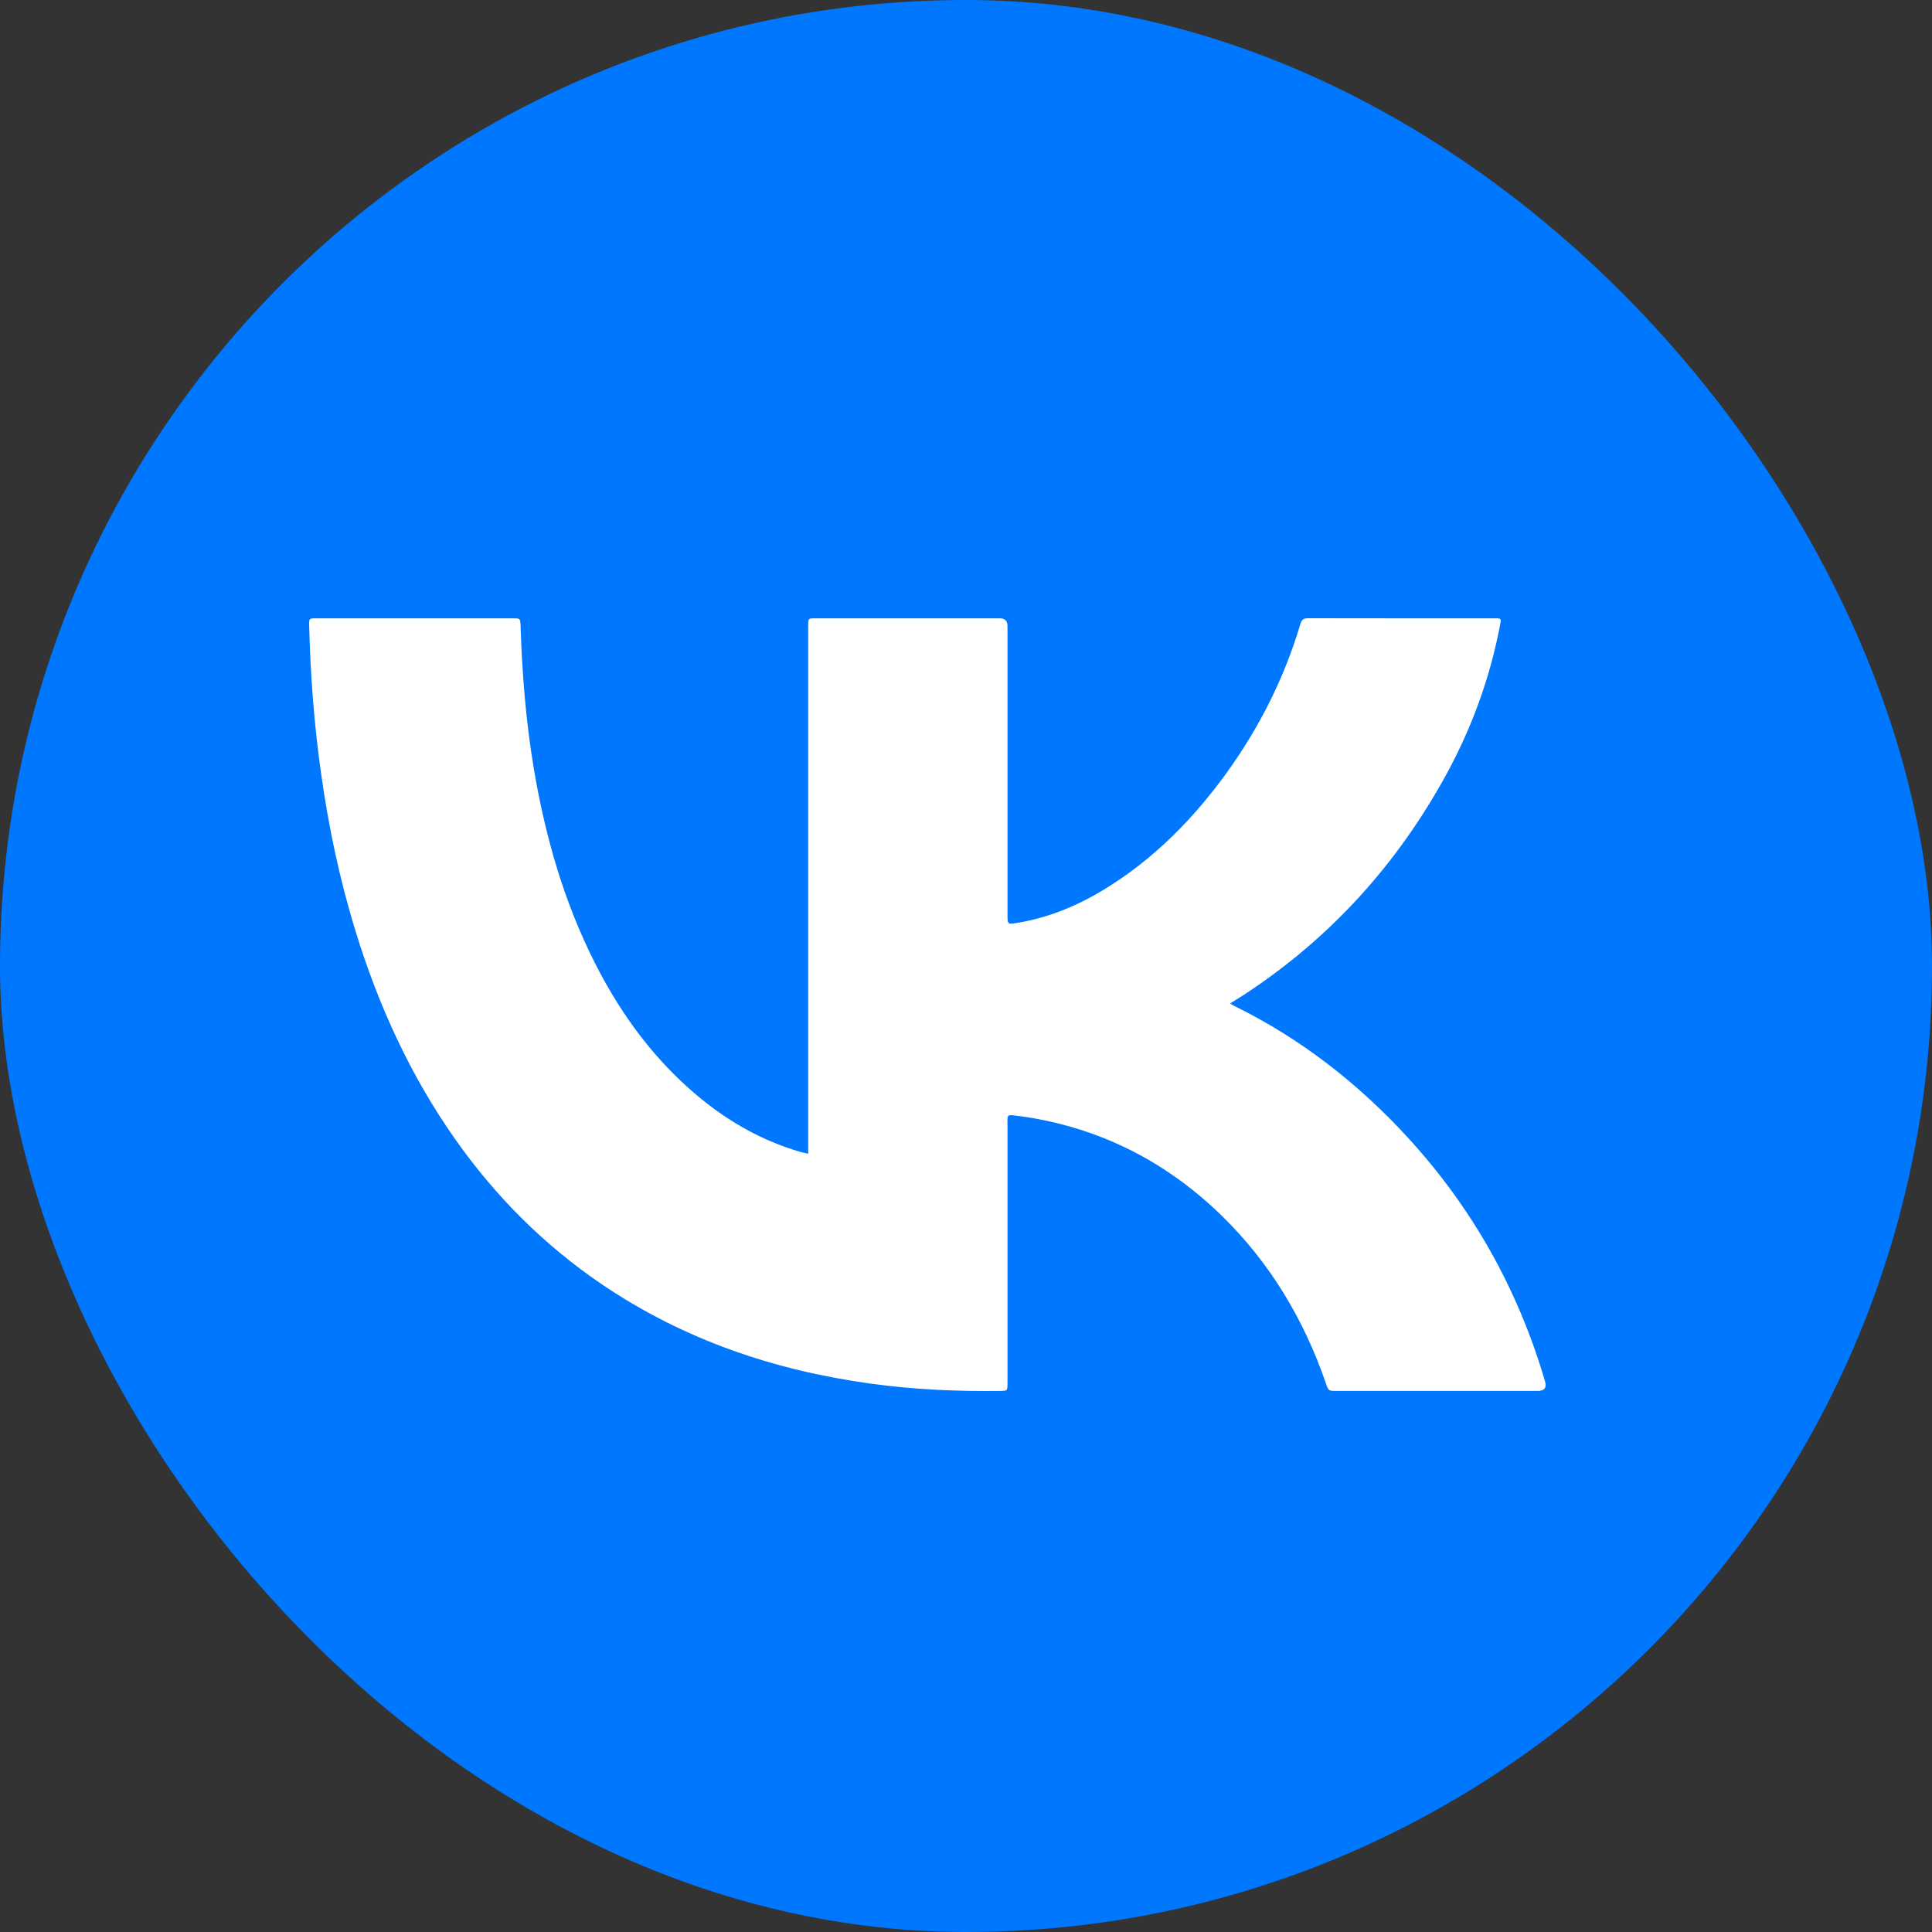
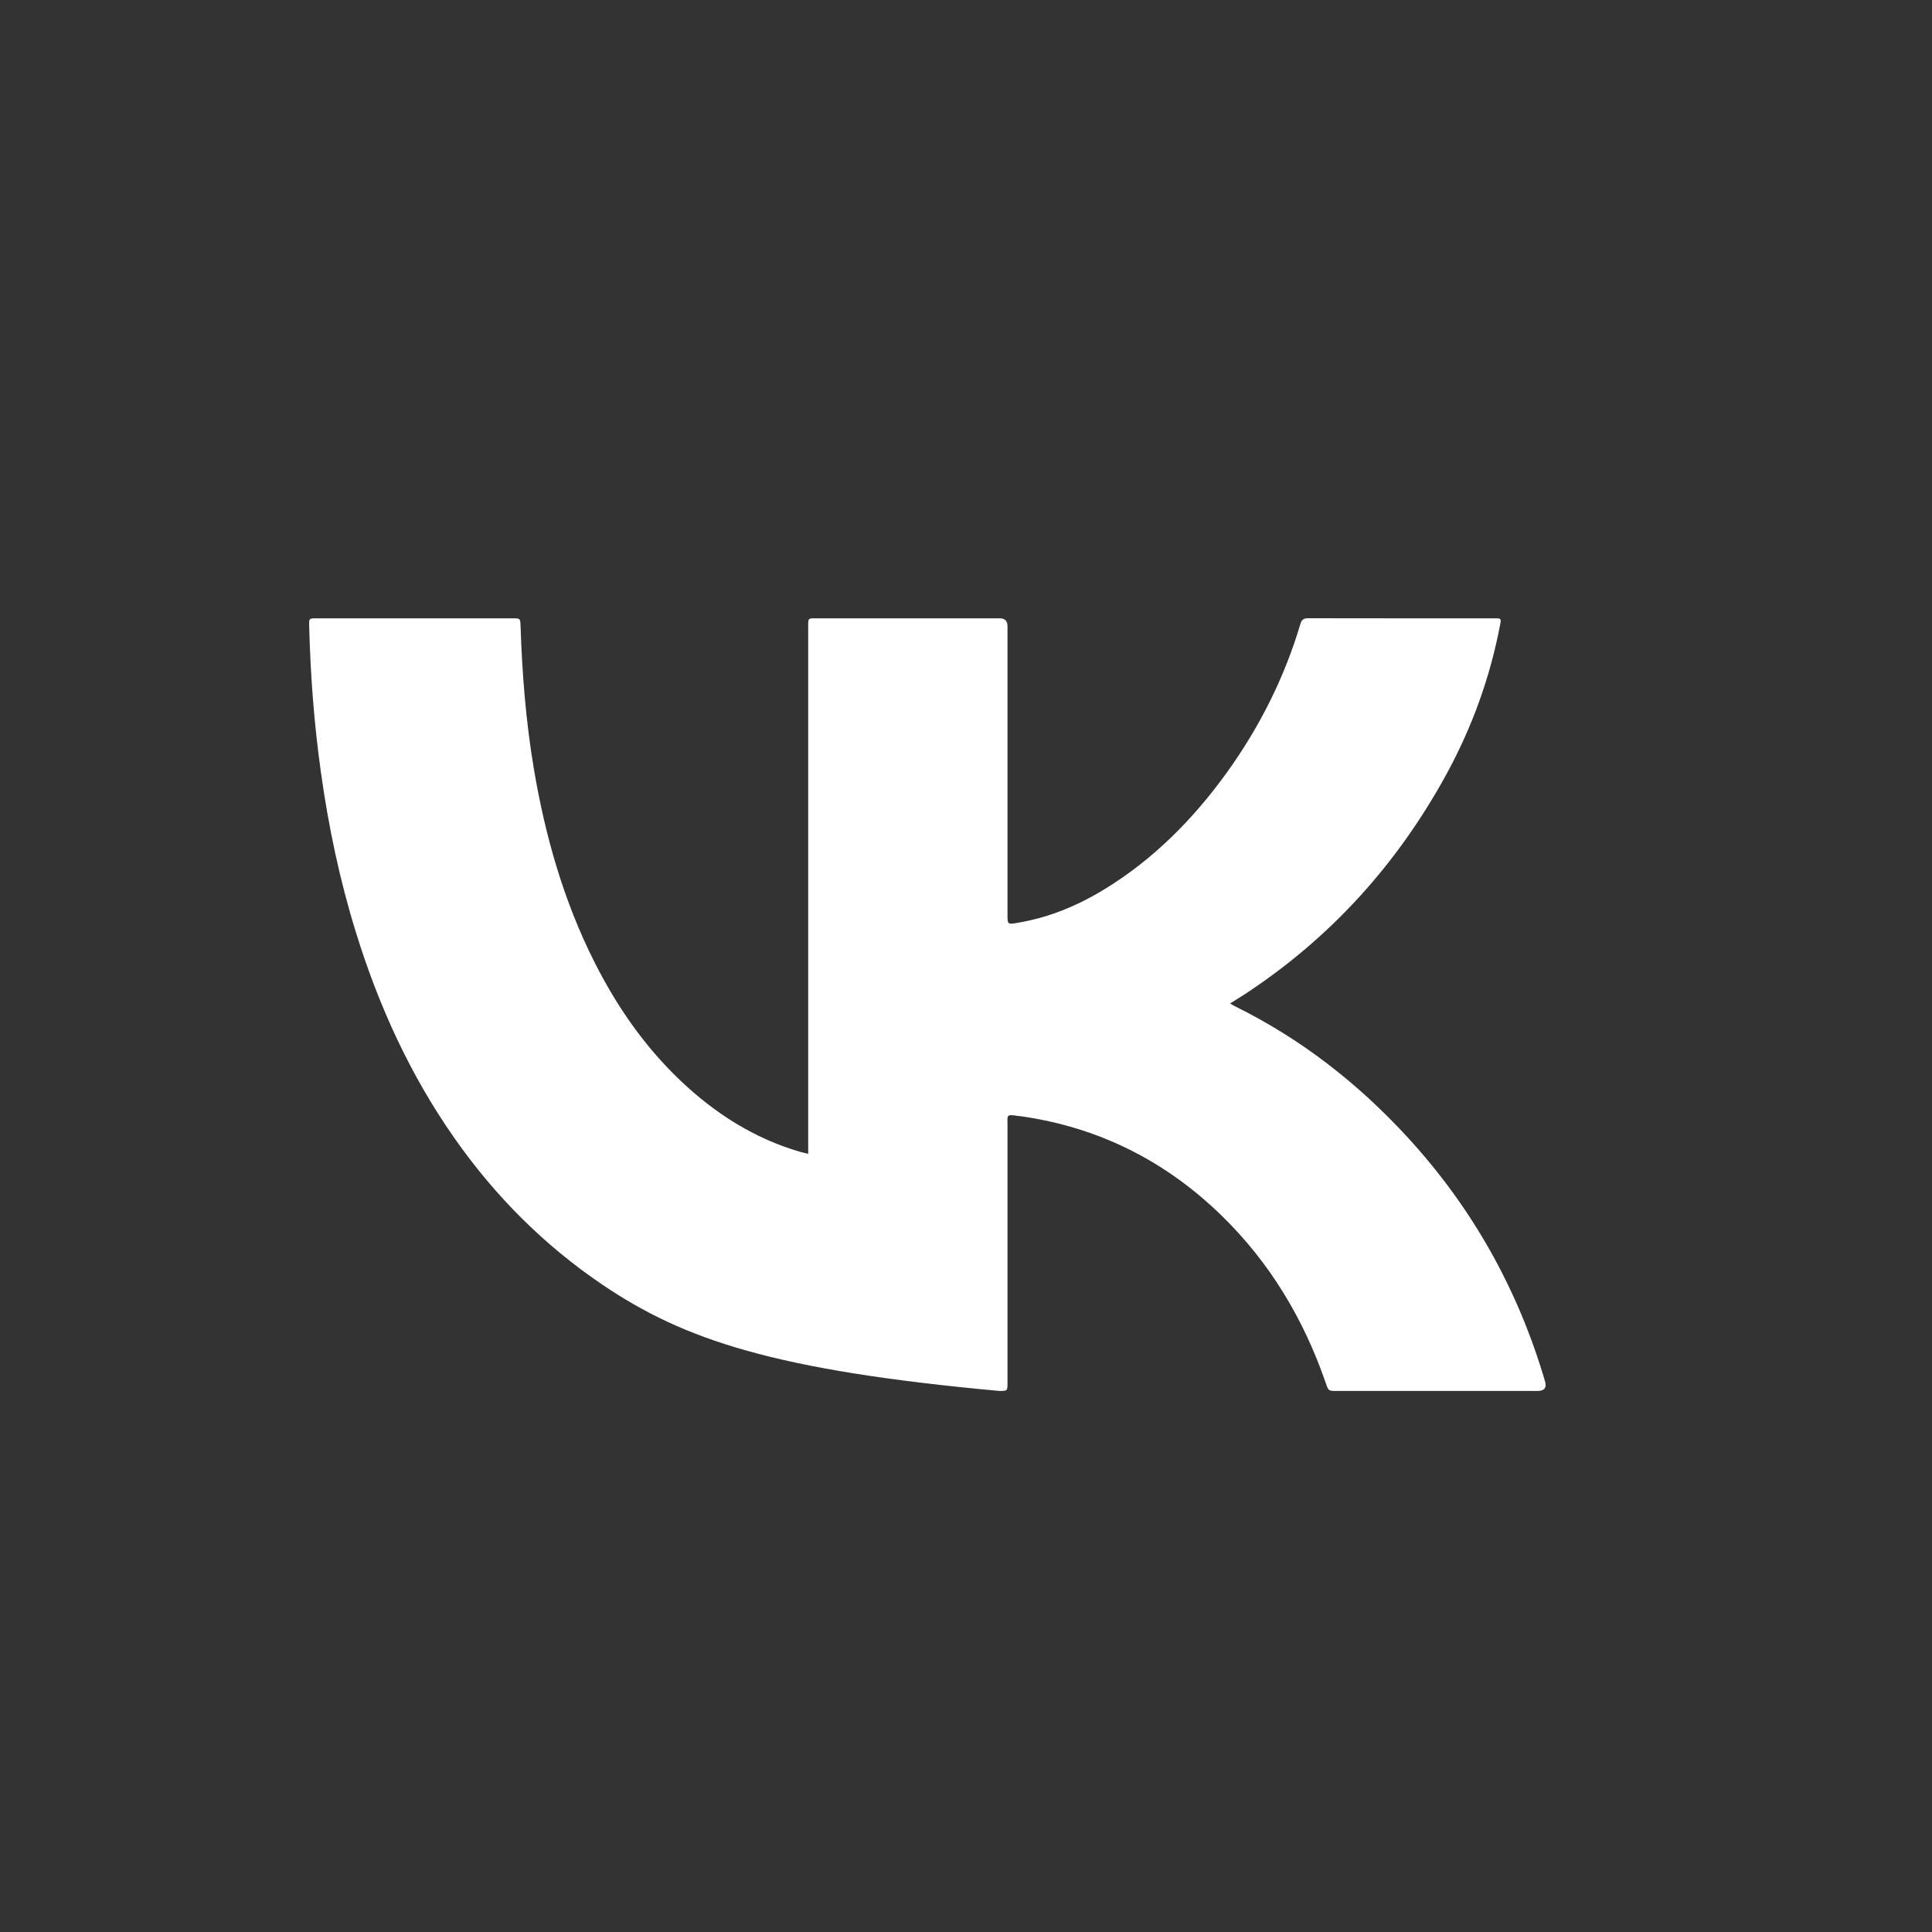
<svg xmlns="http://www.w3.org/2000/svg" width="25" height="25" viewBox="0 0 25 25" fill="none">
  <rect x="0" y="0" width="25" height="25" fill="#333333" stroke="none" />
-   <rect width="25" height="25" rx="12.5" fill="#0077FF" />
-   <path d="M10.458 14.93V14.826C10.458 12.594 10.458 10.362 10.458 8.129C10.458 7.989 10.447 8.001 10.589 8.001C11.372 8.001 12.155 8.001 12.937 8.001C13.003 8.001 13.037 8.035 13.037 8.103C13.037 9.347 13.037 10.591 13.037 11.835C13.037 11.962 13.037 11.963 13.163 11.942C13.569 11.875 13.941 11.721 14.29 11.508C14.926 11.12 15.439 10.6 15.873 10C16.297 9.411 16.62 8.771 16.827 8.074C16.843 8.02 16.867 8 16.925 8C17.732 8.002 18.538 8.001 19.344 8.001C19.424 8.001 19.427 8.004 19.412 8.081C19.284 8.759 19.052 9.401 18.723 10.007C18.083 11.182 17.211 12.146 16.088 12.878C16.034 12.912 15.98 12.945 15.917 12.985C15.944 13 15.959 13.011 15.976 13.019C16.833 13.441 17.573 14.018 18.217 14.72C19.054 15.632 19.643 16.685 19.992 17.872C20.017 17.956 19.985 17.999 19.897 17.999C19.03 17.999 18.163 17.999 17.297 17.999C17.19 17.999 17.19 17.998 17.155 17.895C16.871 17.072 16.435 16.342 15.81 15.732C15.083 15.023 14.218 14.587 13.21 14.444C13.196 14.442 13.182 14.442 13.169 14.44C13.016 14.416 13.037 14.43 13.037 14.561C13.037 15.672 13.037 16.783 13.037 17.894C13.037 17.998 13.037 17.998 12.934 17.999C12.375 18.006 11.819 17.98 11.265 17.904C10.017 17.732 8.85 17.336 7.8 16.627C7.042 16.115 6.407 15.478 5.883 14.731C5.306 13.909 4.896 13.008 4.602 12.053C4.395 11.382 4.251 10.697 4.154 10.003C4.065 9.373 4.017 8.739 4.001 8.103C3.998 8.001 3.999 8.001 4.099 8.001C4.944 8.001 5.789 8.001 6.635 8.001C6.731 8.001 6.732 8.001 6.736 8.098C6.756 8.718 6.805 9.335 6.908 9.948C7.055 10.82 7.295 11.664 7.696 12.457C7.983 13.025 8.342 13.543 8.805 13.983C9.251 14.407 9.758 14.731 10.354 14.905C10.383 14.913 10.414 14.919 10.458 14.93Z" fill="white" />
+   <path d="M10.458 14.93V14.826C10.458 12.594 10.458 10.362 10.458 8.129C10.458 7.989 10.447 8.001 10.589 8.001C11.372 8.001 12.155 8.001 12.937 8.001C13.003 8.001 13.037 8.035 13.037 8.103C13.037 9.347 13.037 10.591 13.037 11.835C13.037 11.962 13.037 11.963 13.163 11.942C13.569 11.875 13.941 11.721 14.29 11.508C14.926 11.12 15.439 10.6 15.873 10C16.297 9.411 16.62 8.771 16.827 8.074C16.843 8.02 16.867 8 16.925 8C17.732 8.002 18.538 8.001 19.344 8.001C19.424 8.001 19.427 8.004 19.412 8.081C19.284 8.759 19.052 9.401 18.723 10.007C18.083 11.182 17.211 12.146 16.088 12.878C16.034 12.912 15.98 12.945 15.917 12.985C15.944 13 15.959 13.011 15.976 13.019C16.833 13.441 17.573 14.018 18.217 14.72C19.054 15.632 19.643 16.685 19.992 17.872C20.017 17.956 19.985 17.999 19.897 17.999C19.03 17.999 18.163 17.999 17.297 17.999C17.19 17.999 17.19 17.998 17.155 17.895C16.871 17.072 16.435 16.342 15.81 15.732C15.083 15.023 14.218 14.587 13.21 14.444C13.196 14.442 13.182 14.442 13.169 14.44C13.016 14.416 13.037 14.43 13.037 14.561C13.037 15.672 13.037 16.783 13.037 17.894C13.037 17.998 13.037 17.998 12.934 17.999C10.017 17.732 8.85 17.336 7.8 16.627C7.042 16.115 6.407 15.478 5.883 14.731C5.306 13.909 4.896 13.008 4.602 12.053C4.395 11.382 4.251 10.697 4.154 10.003C4.065 9.373 4.017 8.739 4.001 8.103C3.998 8.001 3.999 8.001 4.099 8.001C4.944 8.001 5.789 8.001 6.635 8.001C6.731 8.001 6.732 8.001 6.736 8.098C6.756 8.718 6.805 9.335 6.908 9.948C7.055 10.82 7.295 11.664 7.696 12.457C7.983 13.025 8.342 13.543 8.805 13.983C9.251 14.407 9.758 14.731 10.354 14.905C10.383 14.913 10.414 14.919 10.458 14.93Z" fill="white" />
</svg>